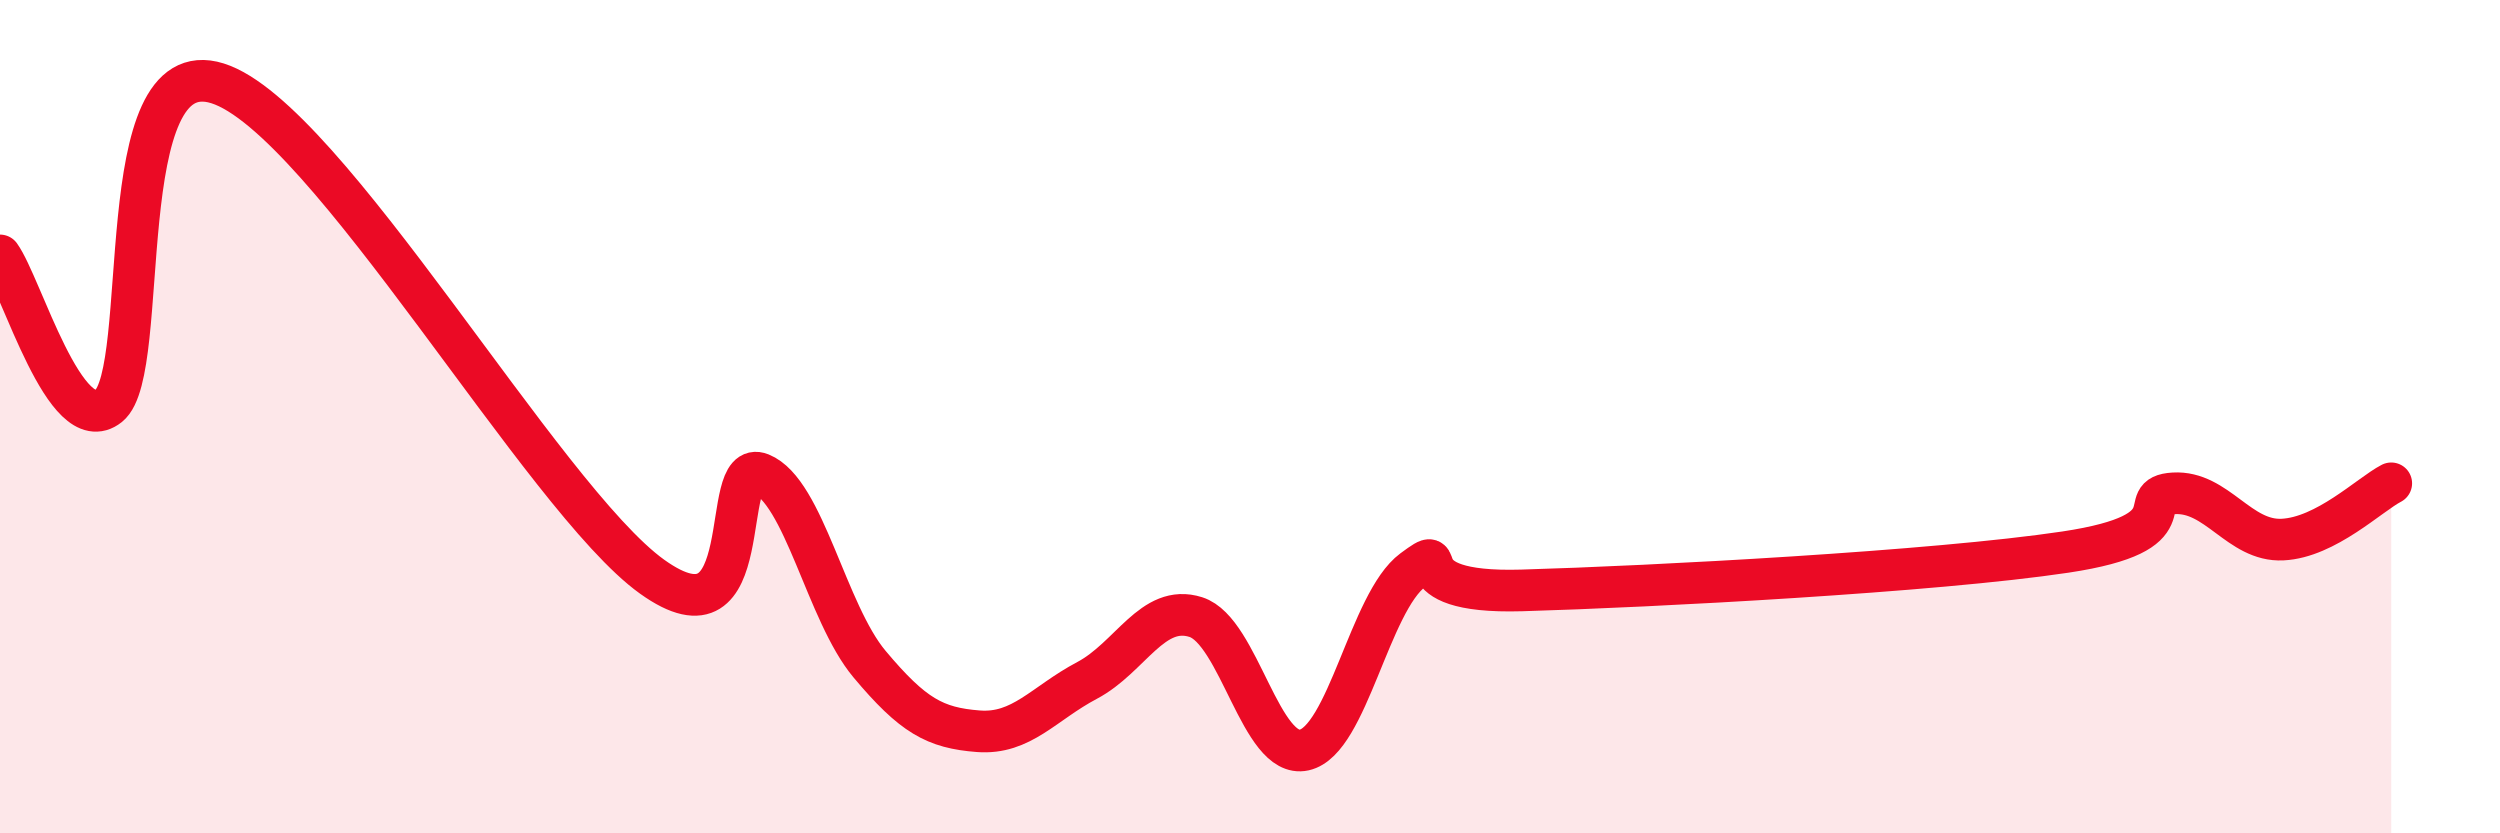
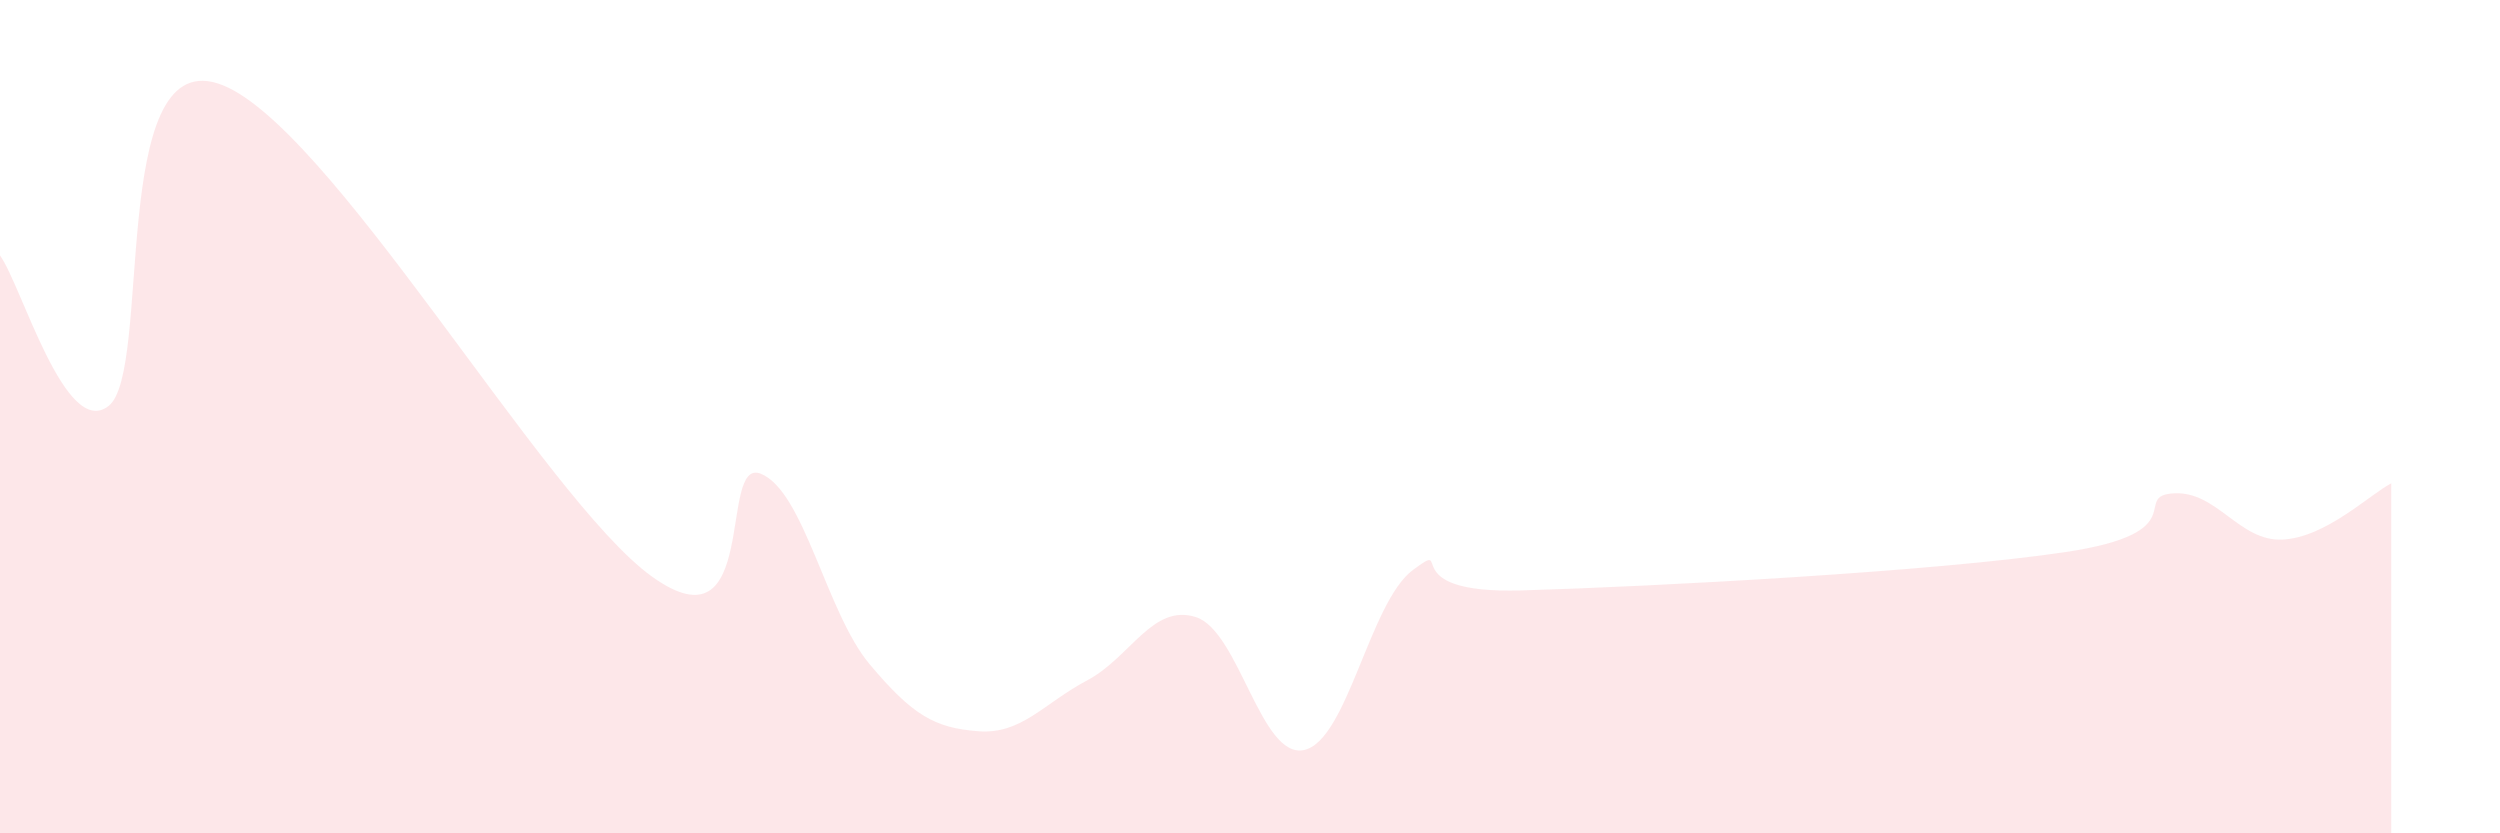
<svg xmlns="http://www.w3.org/2000/svg" width="60" height="20" viewBox="0 0 60 20">
  <path d="M 0,6.13 C 0.52,6.85 1.57,10.57 2.61,9.74 C 3.65,8.91 2.61,1.18 5.22,2 C 7.83,2.82 13.04,11.97 15.65,13.84 C 18.26,15.71 17.22,10.95 18.26,11.37 C 19.3,11.79 19.83,14.7 20.87,15.94 C 21.91,17.18 22.44,17.47 23.48,17.55 C 24.52,17.63 25.05,16.88 26.09,16.33 C 27.13,15.78 27.66,14.48 28.7,14.81 C 29.74,15.14 30.26,18.23 31.3,18 C 32.34,17.77 32.87,14.45 33.91,13.68 C 34.95,12.91 33.39,14.26 36.52,14.17 C 39.65,14.08 46.44,13.72 49.57,13.25 C 52.7,12.78 51.13,11.9 52.17,11.84 C 53.21,11.78 53.74,13 54.78,12.95 C 55.82,12.9 56.87,11.87 57.39,11.6L57.39 20L0 20Z" fill="#EB0A25" opacity="0.1" stroke-linecap="round" stroke-linejoin="round" />
-   <path d="M 0,6.13 C 0.52,6.85 1.57,10.57 2.61,9.74 C 3.65,8.91 2.61,1.18 5.22,2 C 7.83,2.82 13.04,11.97 15.65,13.84 C 18.26,15.71 17.22,10.95 18.26,11.37 C 19.3,11.79 19.83,14.7 20.87,15.94 C 21.91,17.18 22.44,17.47 23.48,17.55 C 24.52,17.63 25.05,16.88 26.09,16.33 C 27.13,15.78 27.66,14.48 28.7,14.81 C 29.74,15.14 30.26,18.23 31.3,18 C 32.34,17.77 32.87,14.45 33.91,13.68 C 34.95,12.91 33.39,14.26 36.52,14.17 C 39.65,14.08 46.44,13.72 49.57,13.25 C 52.7,12.78 51.13,11.9 52.17,11.84 C 53.21,11.78 53.74,13 54.78,12.95 C 55.82,12.9 56.87,11.87 57.39,11.6" stroke="#EB0A25" stroke-width="1" fill="none" stroke-linecap="round" stroke-linejoin="round" />
</svg>